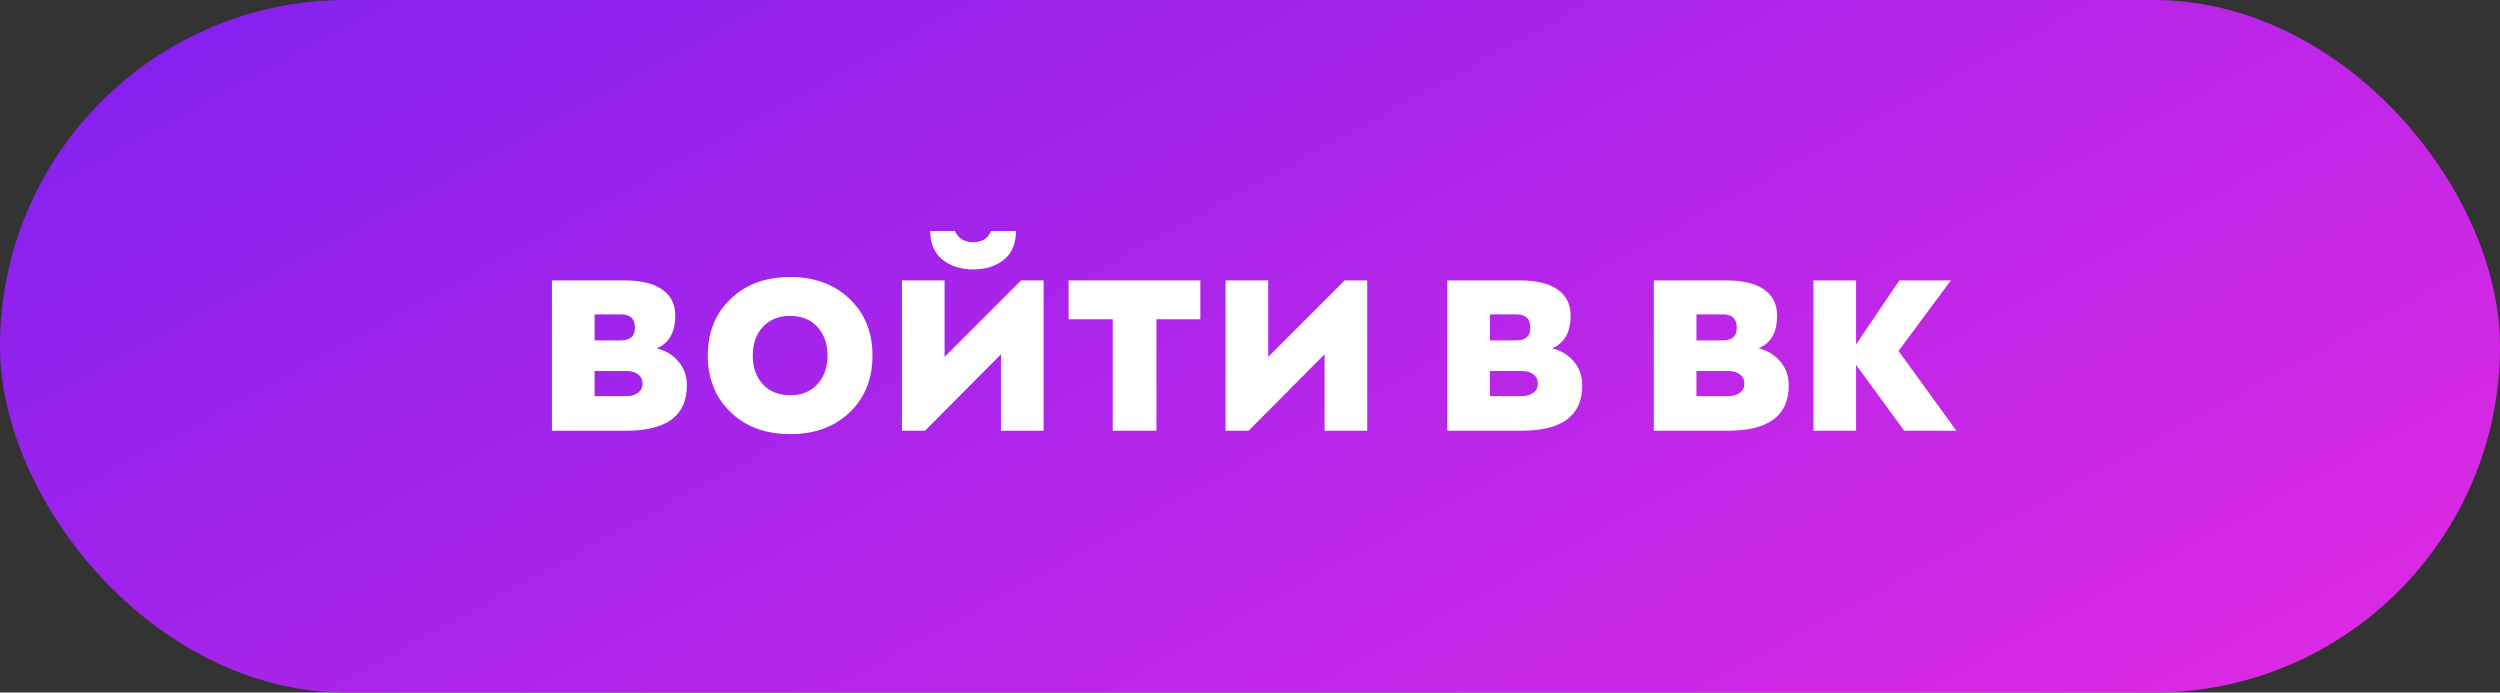
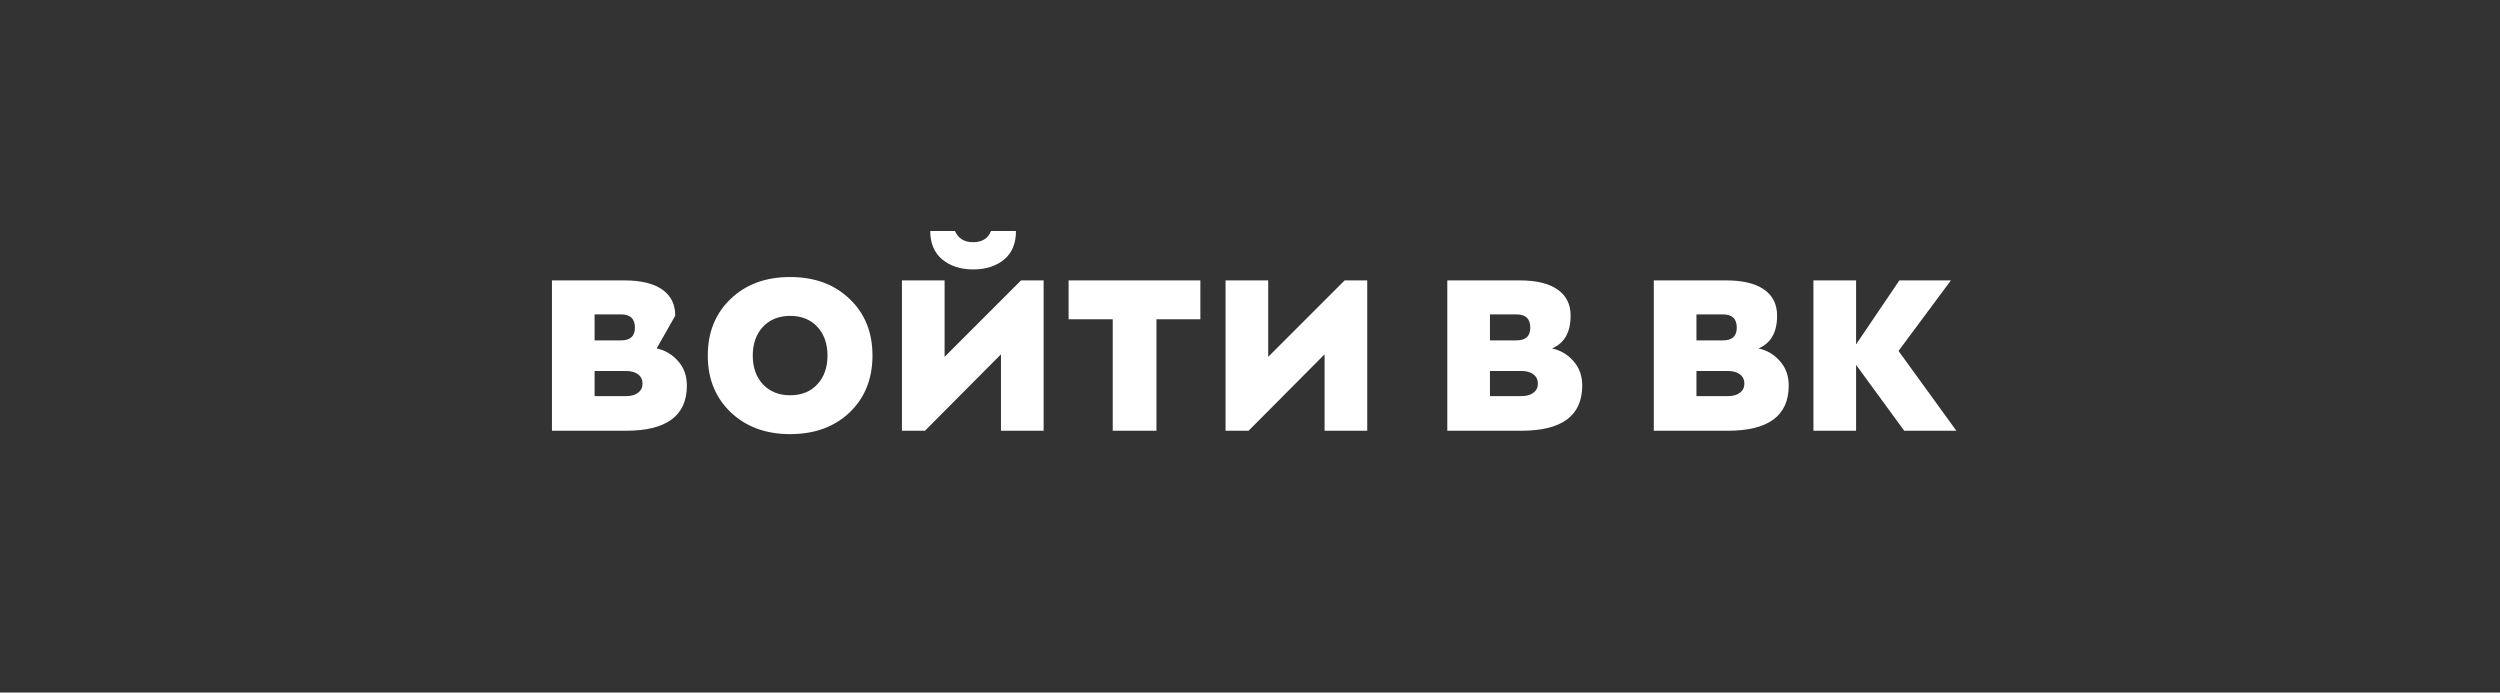
<svg xmlns="http://www.w3.org/2000/svg" width="296" height="82" viewBox="0 0 296 82" fill="none">
  <rect x="0" y="0" width="296" height="82" fill="#333333" stroke="none" />
-   <rect width="296" height="82" rx="41" fill="url(#paint0_linear)" />
-   <path d="M77.75 41.25C78.783 41.483 79.633 41.992 80.3 42.775C80.983 43.542 81.325 44.5 81.325 45.65C81.325 49.217 78.925 51 74.125 51H65.35V33.2H73.95C75.883 33.2 77.367 33.558 78.4 34.275C79.433 34.992 79.95 36.025 79.95 37.375C79.95 39.342 79.217 40.633 77.75 41.25ZM70.4 37.225V40.3H73.55C74.633 40.3 75.175 39.8 75.175 38.8C75.175 37.75 74.633 37.225 73.55 37.225H70.4ZM74.15 46.9C74.733 46.9 75.2 46.767 75.55 46.5C75.9 46.233 76.075 45.875 76.075 45.425C76.075 44.958 75.9 44.592 75.55 44.325C75.2 44.058 74.733 43.925 74.15 43.925H70.4V46.9H74.15ZM93.551 51.4C90.668 51.4 88.318 50.533 86.501 48.8C84.701 47.067 83.801 44.833 83.801 42.1C83.801 39.35 84.701 37.117 86.501 35.4C88.301 33.667 90.651 32.8 93.551 32.8C96.451 32.8 98.801 33.667 100.601 35.4C102.401 37.117 103.301 39.35 103.301 42.1C103.301 44.85 102.401 47.092 100.601 48.825C98.801 50.542 96.451 51.4 93.551 51.4ZM93.551 46.8C94.901 46.8 95.976 46.367 96.776 45.5C97.576 44.633 97.976 43.5 97.976 42.1C97.976 40.7 97.576 39.567 96.776 38.7C95.976 37.833 94.901 37.4 93.551 37.4C92.218 37.4 91.143 37.833 90.326 38.7C89.526 39.567 89.126 40.7 89.126 42.1C89.126 43.5 89.526 44.633 90.326 45.5C91.143 46.367 92.218 46.8 93.551 46.8ZM115.215 31.9C113.749 31.9 112.532 31.508 111.565 30.725C110.615 29.925 110.14 28.8 110.14 27.35H113.065C113.449 28.233 114.165 28.675 115.215 28.675C116.282 28.675 116.99 28.233 117.34 27.35H120.29C120.29 28.833 119.815 29.967 118.865 30.75C117.915 31.517 116.699 31.9 115.215 31.9ZM120.89 33.2H123.565V51H118.515V41.95L109.515 51H106.79V33.2H111.84V42.25L120.89 33.2ZM131.748 51V37.8H126.523V33.2H142.123V37.8H136.923V51H131.748ZM159.206 33.2H161.881V51H156.831V41.95L147.831 51H145.106V33.2H150.156V42.25L159.206 33.2ZM183.761 41.25C184.794 41.483 185.644 41.992 186.311 42.775C186.994 43.542 187.336 44.5 187.336 45.65C187.336 49.217 184.936 51 180.136 51H171.361V33.2H179.961C181.894 33.2 183.377 33.558 184.411 34.275C185.444 34.992 185.961 36.025 185.961 37.375C185.961 39.342 185.227 40.633 183.761 41.25ZM176.411 37.225V40.3H179.561C180.644 40.3 181.186 39.8 181.186 38.8C181.186 37.75 180.644 37.225 179.561 37.225H176.411ZM180.161 46.9C180.744 46.9 181.211 46.767 181.561 46.5C181.911 46.233 182.086 45.875 182.086 45.425C182.086 44.958 181.911 44.592 181.561 44.325C181.211 44.058 180.744 43.925 180.161 43.925H176.411V46.9H180.161ZM208.209 41.25C209.242 41.483 210.092 41.992 210.759 42.775C211.442 43.542 211.784 44.5 211.784 45.65C211.784 49.217 209.384 51 204.584 51H195.809V33.2H204.409C206.342 33.2 207.826 33.558 208.859 34.275C209.892 34.992 210.409 36.025 210.409 37.375C210.409 39.342 209.676 40.633 208.209 41.25ZM200.859 37.225V40.3H204.009C205.092 40.3 205.634 39.8 205.634 38.8C205.634 37.75 205.092 37.225 204.009 37.225H200.859ZM204.609 46.9C205.192 46.9 205.659 46.767 206.009 46.5C206.359 46.233 206.534 45.875 206.534 45.425C206.534 44.958 206.359 44.592 206.009 44.325C205.659 44.058 205.192 43.925 204.609 43.925H200.859V46.9H204.609ZM231.635 51H225.46L219.76 43.2V51H214.71V33.2H219.76V40.775L224.885 33.2H230.985L224.785 41.55L231.635 51Z" fill="white" />
+   <path d="M77.75 41.25C78.783 41.483 79.633 41.992 80.3 42.775C80.983 43.542 81.325 44.5 81.325 45.65C81.325 49.217 78.925 51 74.125 51H65.35V33.2H73.95C75.883 33.2 77.367 33.558 78.4 34.275C79.433 34.992 79.95 36.025 79.95 37.375ZM70.4 37.225V40.3H73.55C74.633 40.3 75.175 39.8 75.175 38.8C75.175 37.75 74.633 37.225 73.55 37.225H70.4ZM74.15 46.9C74.733 46.9 75.2 46.767 75.55 46.5C75.9 46.233 76.075 45.875 76.075 45.425C76.075 44.958 75.9 44.592 75.55 44.325C75.2 44.058 74.733 43.925 74.15 43.925H70.4V46.9H74.15ZM93.551 51.4C90.668 51.4 88.318 50.533 86.501 48.8C84.701 47.067 83.801 44.833 83.801 42.1C83.801 39.35 84.701 37.117 86.501 35.4C88.301 33.667 90.651 32.8 93.551 32.8C96.451 32.8 98.801 33.667 100.601 35.4C102.401 37.117 103.301 39.35 103.301 42.1C103.301 44.85 102.401 47.092 100.601 48.825C98.801 50.542 96.451 51.4 93.551 51.4ZM93.551 46.8C94.901 46.8 95.976 46.367 96.776 45.5C97.576 44.633 97.976 43.5 97.976 42.1C97.976 40.7 97.576 39.567 96.776 38.7C95.976 37.833 94.901 37.4 93.551 37.4C92.218 37.4 91.143 37.833 90.326 38.7C89.526 39.567 89.126 40.7 89.126 42.1C89.126 43.5 89.526 44.633 90.326 45.5C91.143 46.367 92.218 46.8 93.551 46.8ZM115.215 31.9C113.749 31.9 112.532 31.508 111.565 30.725C110.615 29.925 110.14 28.8 110.14 27.35H113.065C113.449 28.233 114.165 28.675 115.215 28.675C116.282 28.675 116.99 28.233 117.34 27.35H120.29C120.29 28.833 119.815 29.967 118.865 30.75C117.915 31.517 116.699 31.9 115.215 31.9ZM120.89 33.2H123.565V51H118.515V41.95L109.515 51H106.79V33.2H111.84V42.25L120.89 33.2ZM131.748 51V37.8H126.523V33.2H142.123V37.8H136.923V51H131.748ZM159.206 33.2H161.881V51H156.831V41.95L147.831 51H145.106V33.2H150.156V42.25L159.206 33.2ZM183.761 41.25C184.794 41.483 185.644 41.992 186.311 42.775C186.994 43.542 187.336 44.5 187.336 45.65C187.336 49.217 184.936 51 180.136 51H171.361V33.2H179.961C181.894 33.2 183.377 33.558 184.411 34.275C185.444 34.992 185.961 36.025 185.961 37.375C185.961 39.342 185.227 40.633 183.761 41.25ZM176.411 37.225V40.3H179.561C180.644 40.3 181.186 39.8 181.186 38.8C181.186 37.75 180.644 37.225 179.561 37.225H176.411ZM180.161 46.9C180.744 46.9 181.211 46.767 181.561 46.5C181.911 46.233 182.086 45.875 182.086 45.425C182.086 44.958 181.911 44.592 181.561 44.325C181.211 44.058 180.744 43.925 180.161 43.925H176.411V46.9H180.161ZM208.209 41.25C209.242 41.483 210.092 41.992 210.759 42.775C211.442 43.542 211.784 44.5 211.784 45.65C211.784 49.217 209.384 51 204.584 51H195.809V33.2H204.409C206.342 33.2 207.826 33.558 208.859 34.275C209.892 34.992 210.409 36.025 210.409 37.375C210.409 39.342 209.676 40.633 208.209 41.25ZM200.859 37.225V40.3H204.009C205.092 40.3 205.634 39.8 205.634 38.8C205.634 37.75 205.092 37.225 204.009 37.225H200.859ZM204.609 46.9C205.192 46.9 205.659 46.767 206.009 46.5C206.359 46.233 206.534 45.875 206.534 45.425C206.534 44.958 206.359 44.592 206.009 44.325C205.659 44.058 205.192 43.925 204.609 43.925H200.859V46.9H204.609ZM231.635 51H225.46L219.76 43.2V51H214.71V33.2H219.76V40.775L224.885 33.2H230.985L224.785 41.55L231.635 51Z" fill="white" />
  <defs>
    <linearGradient id="paint0_linear" x1="56.549" y1="-49.632" x2="197.86" y2="209.748" gradientUnits="userSpaceOnUse">
      <stop stop-color="#7920F1" />
      <stop offset="1" stop-color="#FF2CDF" />
    </linearGradient>
  </defs>
</svg>